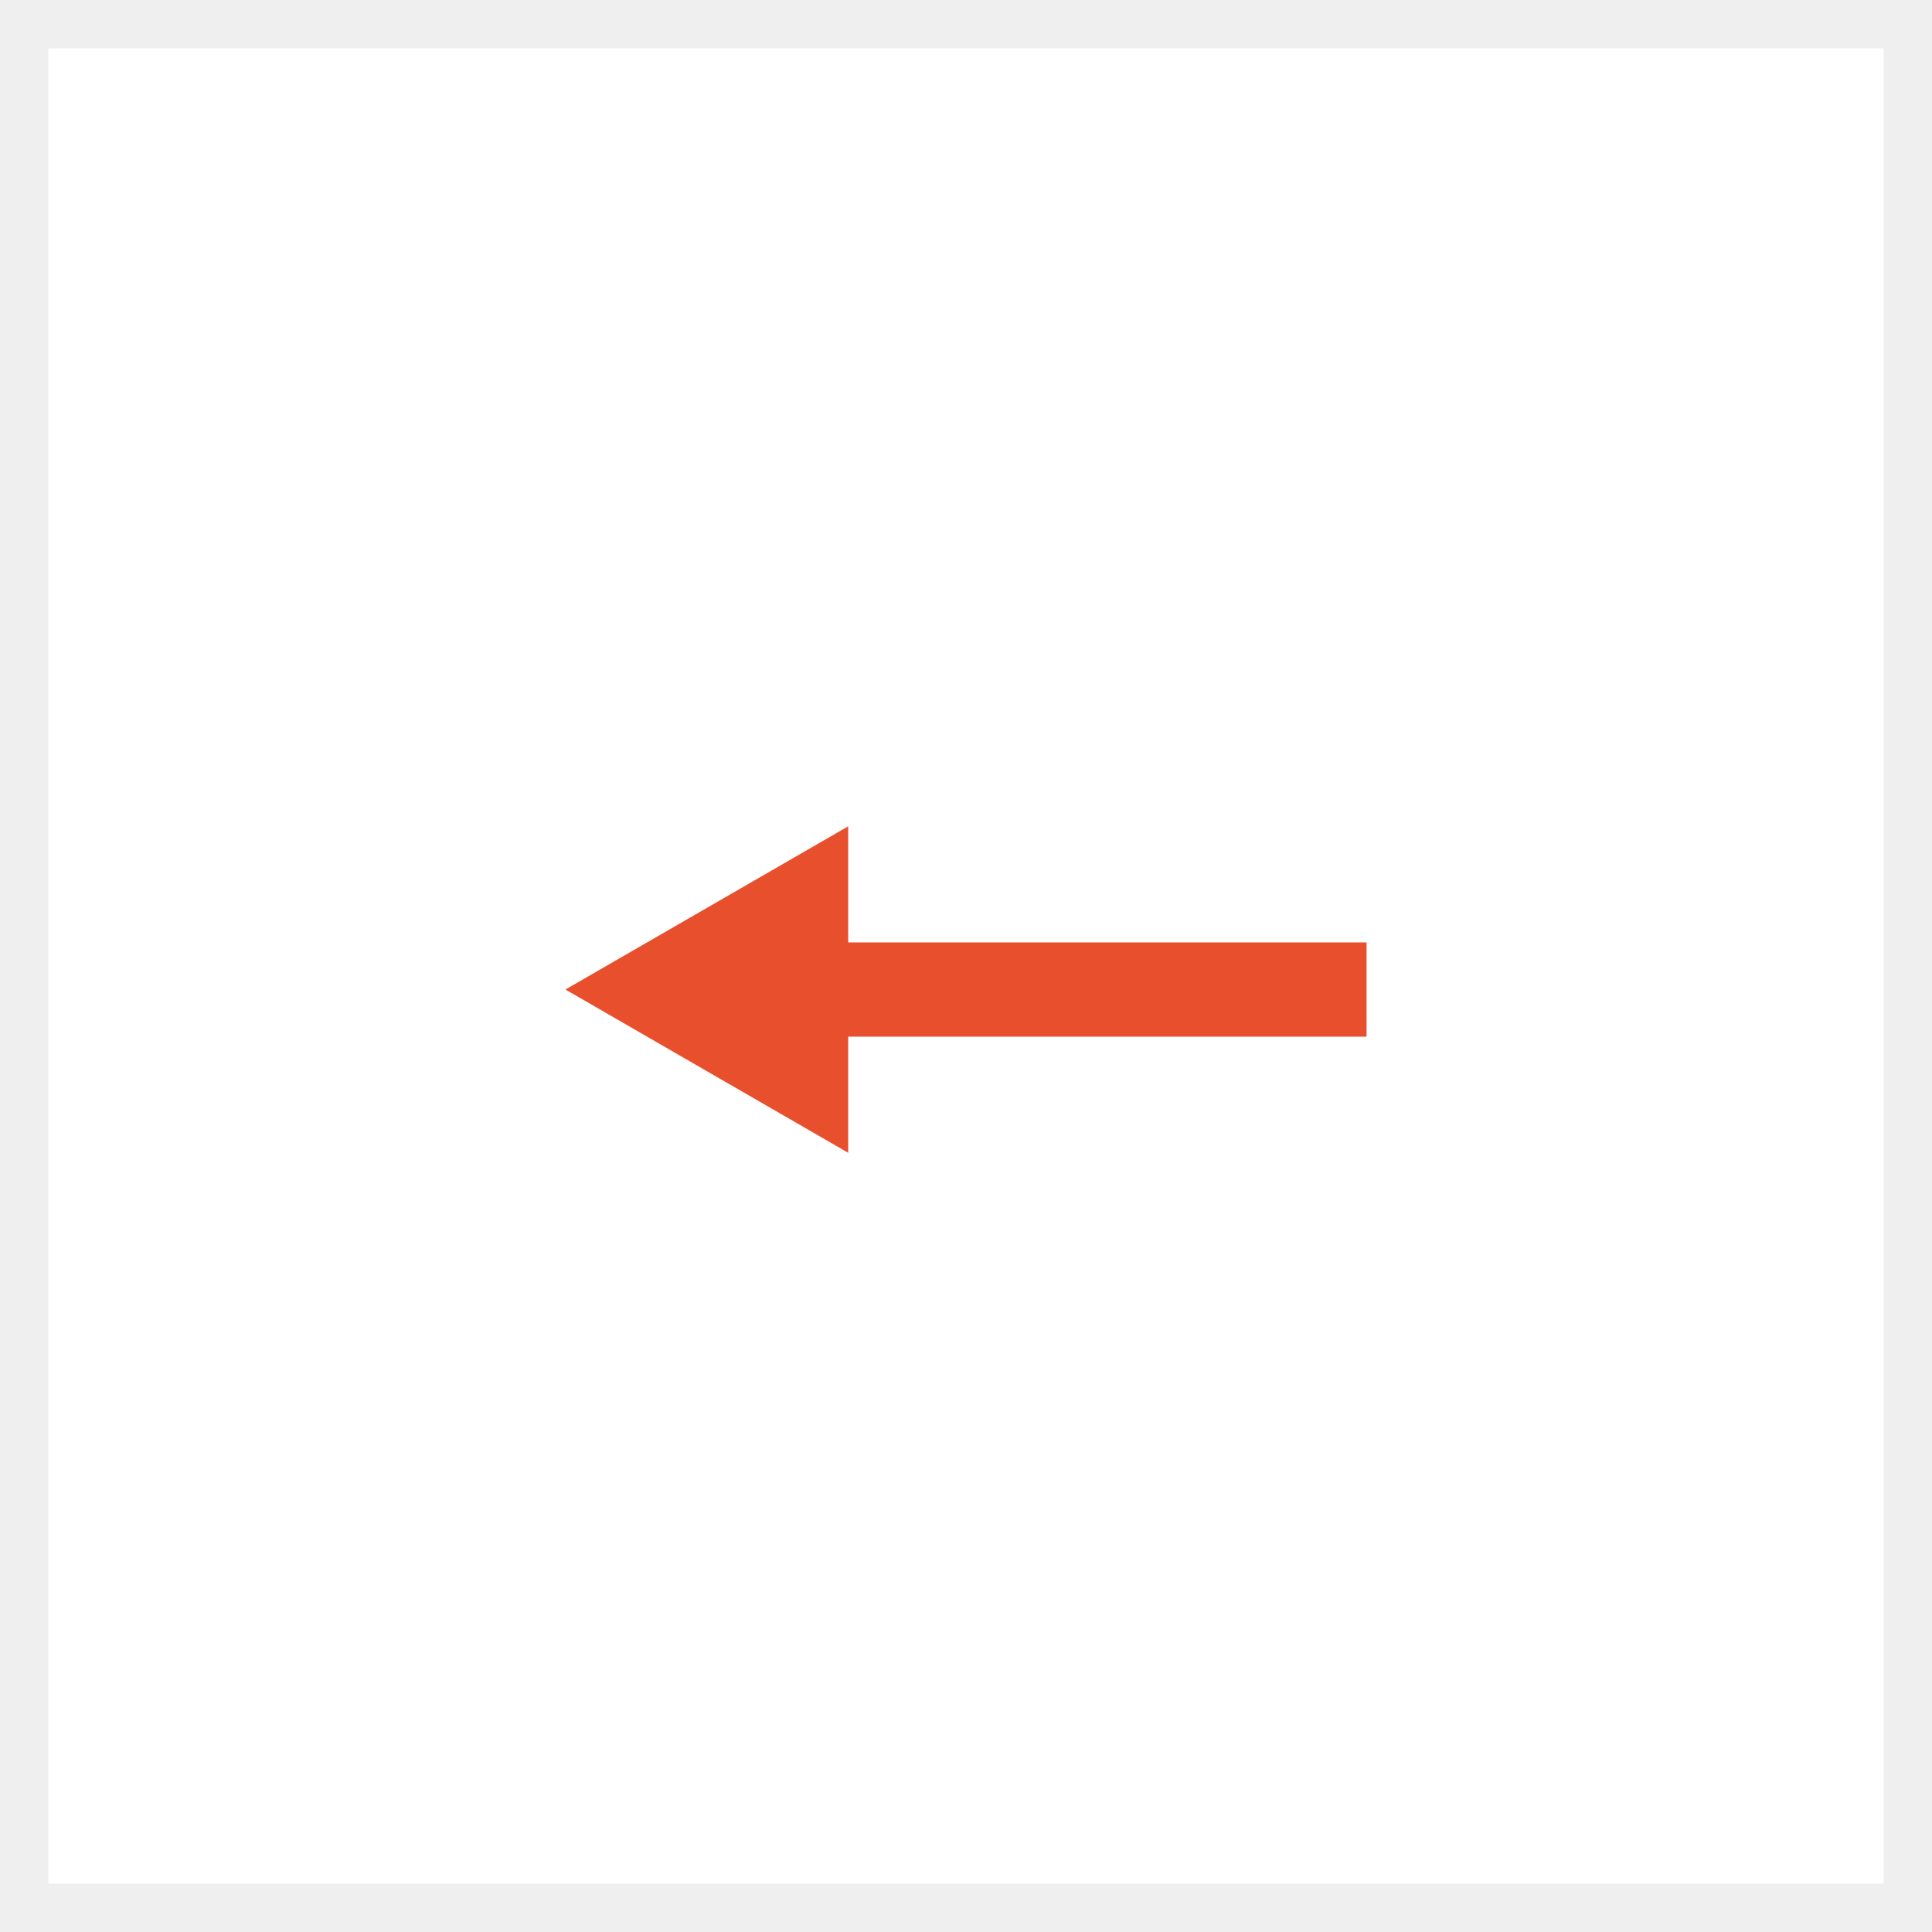
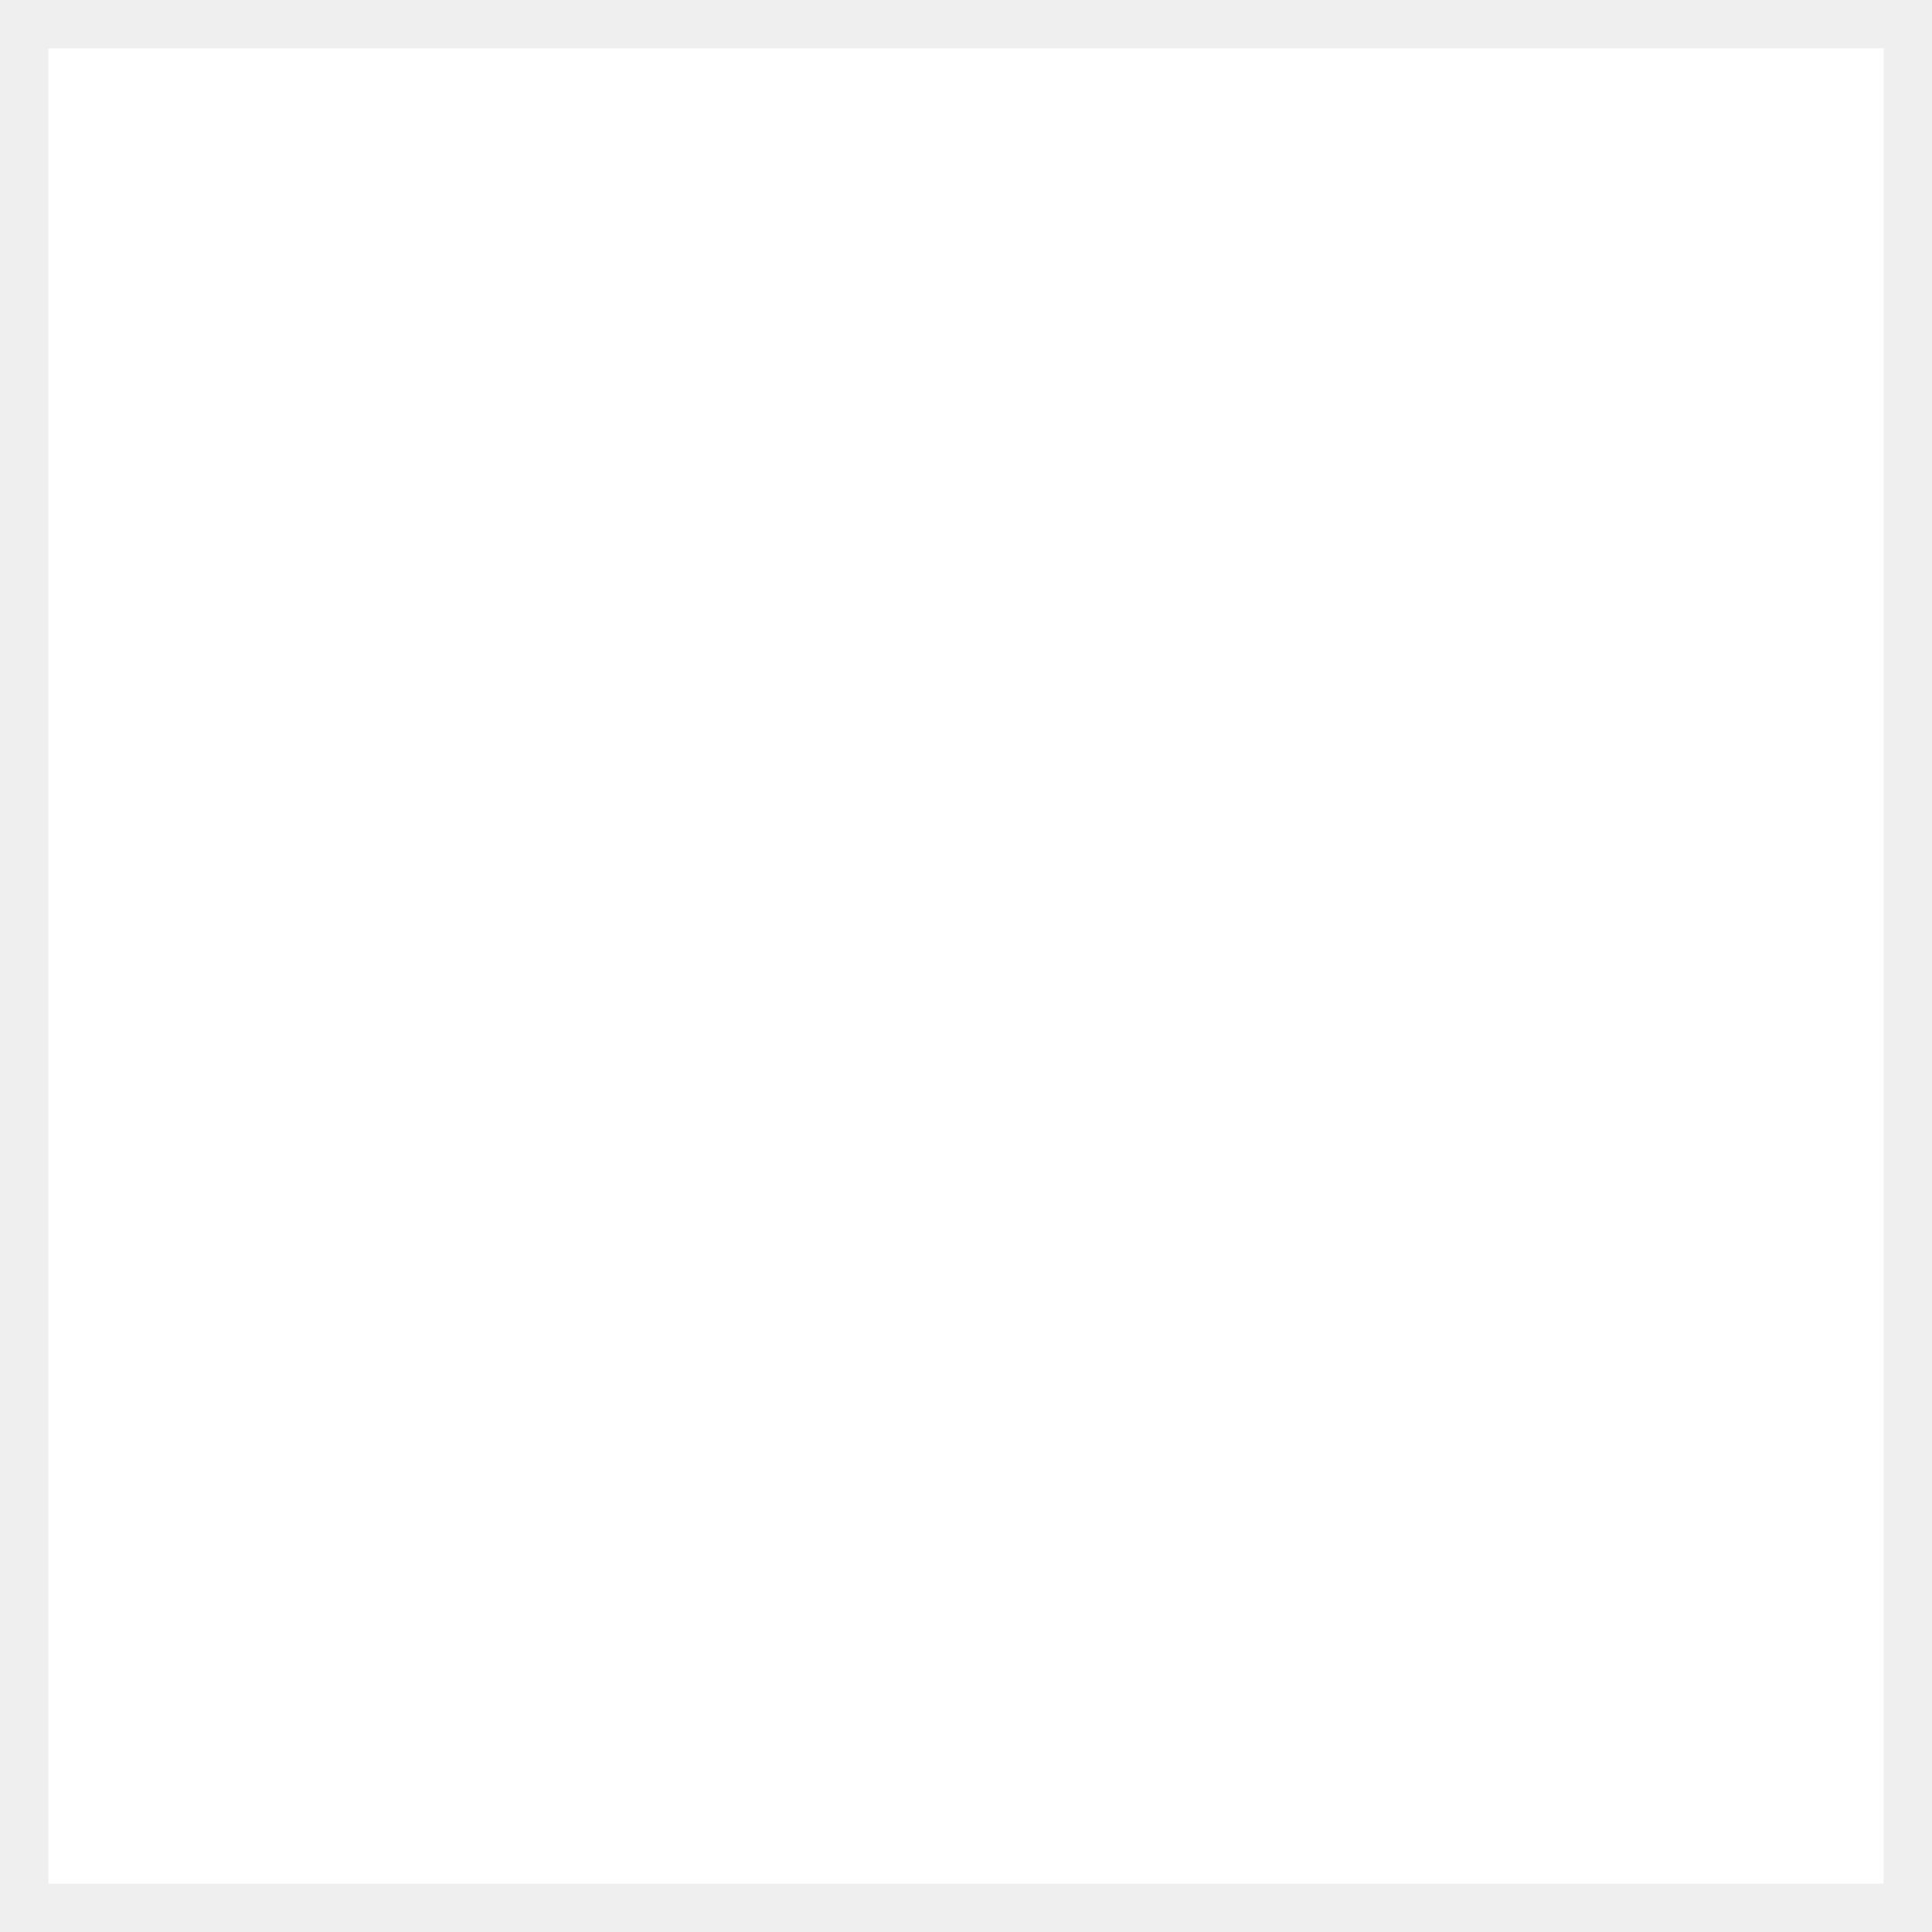
<svg xmlns="http://www.w3.org/2000/svg" width="40" height="40" viewBox="0 0 40 40" fill="none">
  <rect x="0" y="0" width="40" height="40" fill="#333333" stroke="none" />
  <rect x="0.5" y="0.5" width="39" height="39" fill="white" stroke="#EFEFEF" />
-   <rect x="28.293" y="21.463" width="11.707" height="1.951" transform="rotate(-180 28.293 21.463)" fill="#E84F2C" />
-   <path d="M11.707 20.487L17.561 17.108L17.561 23.867L11.707 20.487Z" fill="#E84F2C" />
</svg>